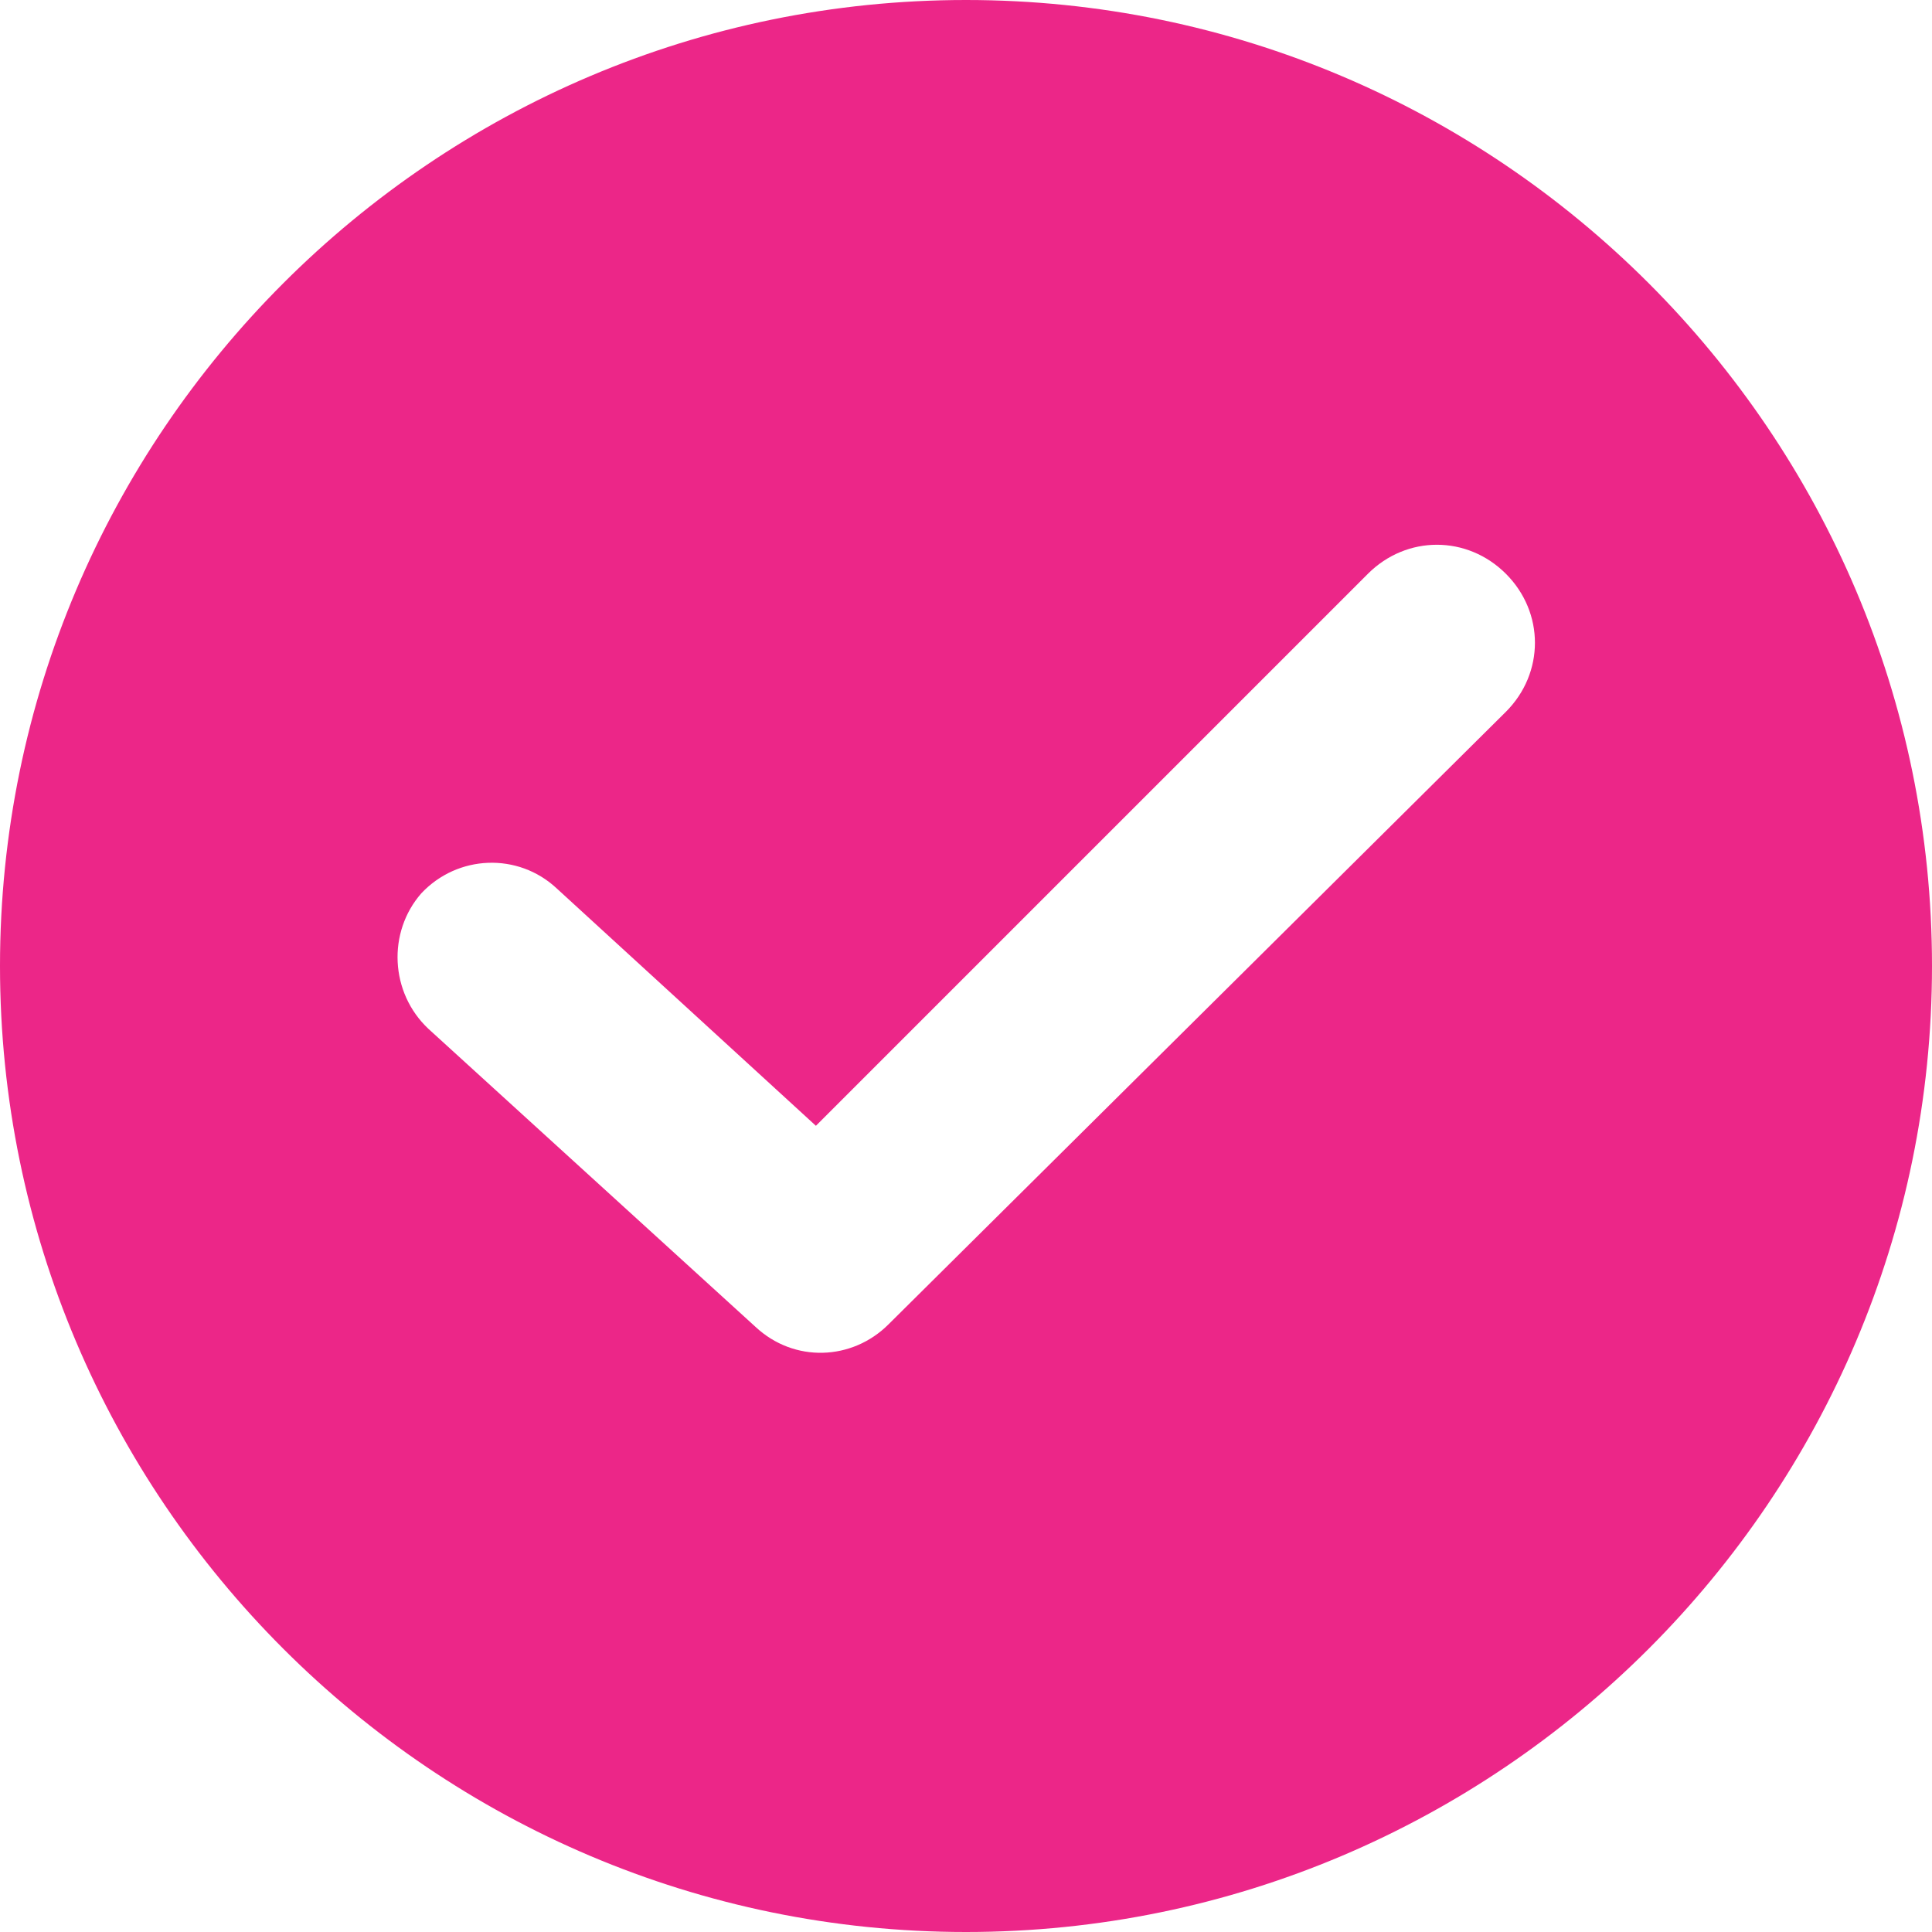
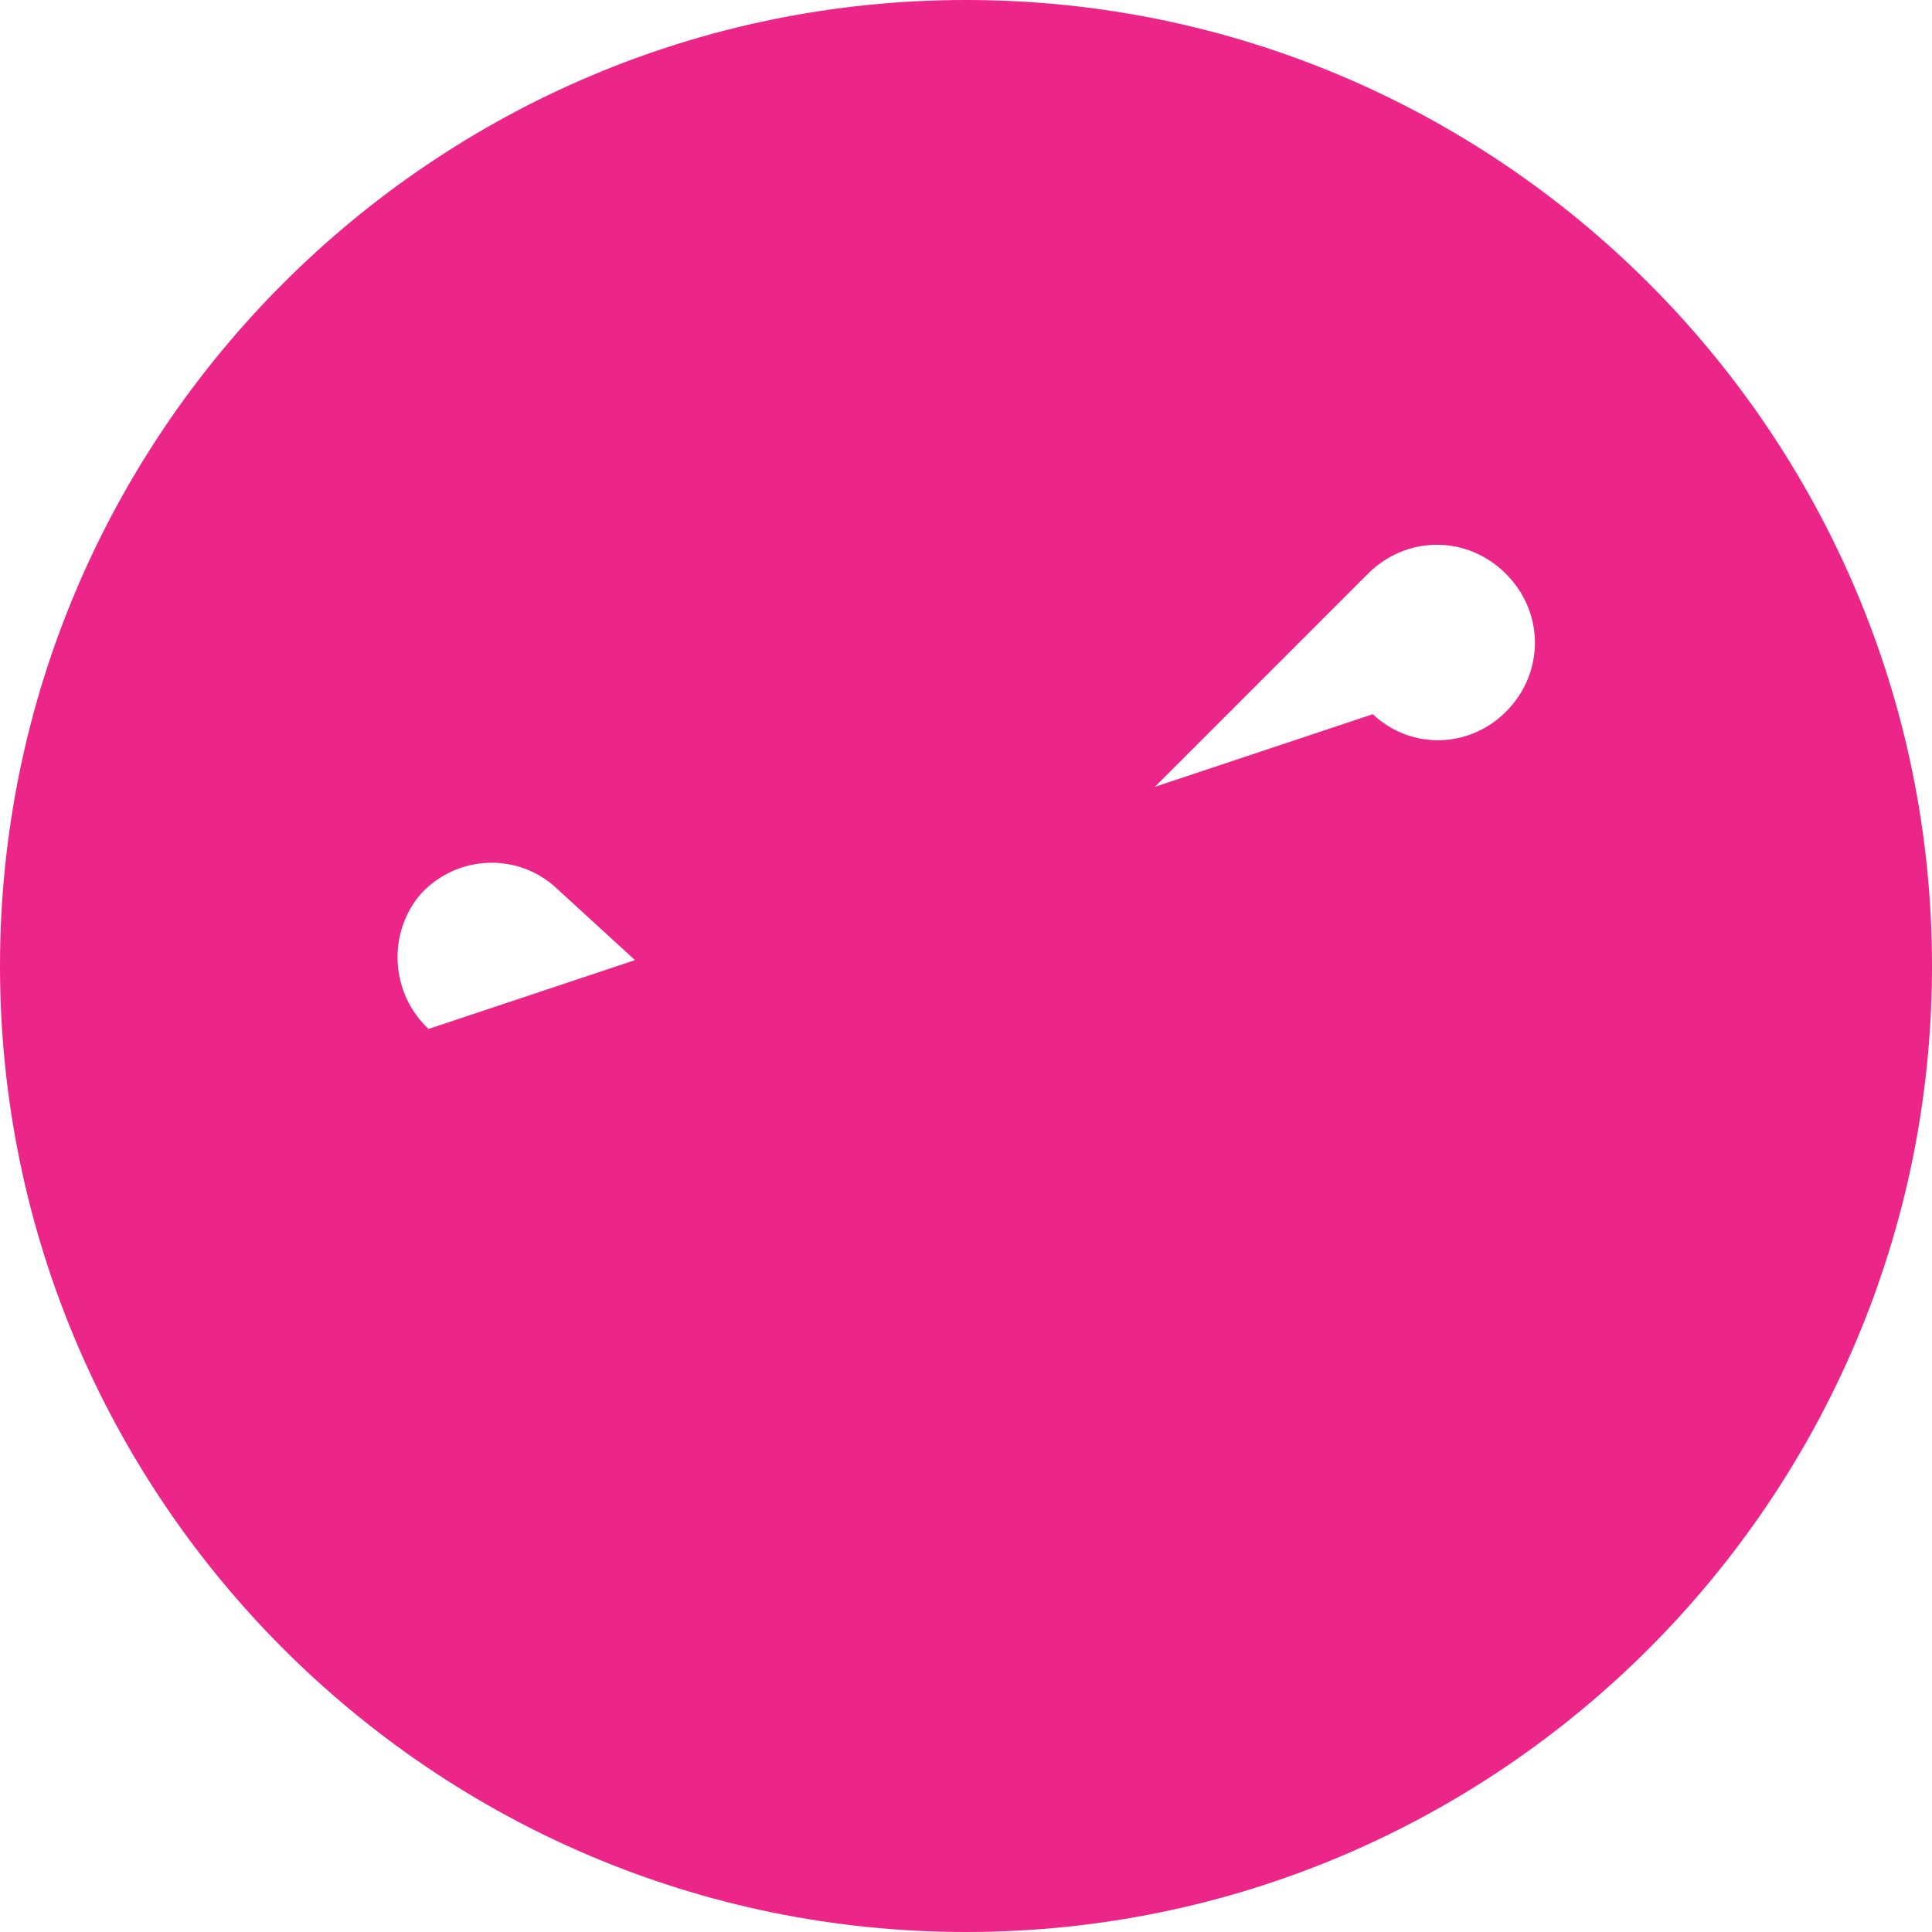
<svg xmlns="http://www.w3.org/2000/svg" xml:space="preserve" data-sanitized-enable-background="new 0 0 100 100" viewBox="0 0 100 100" height="100px" width="100px" y="0px" x="0px" id="Capa_1" version="1.1">
  <g>
    <g>
-       <path d="M50,0C22.431,0,0,22.431,0,50c0,27.568,22.431,50,50,50c27.568,0,50-22.432,50-50    C100,22.431,77.568,0,50,0z M77.945,36.842L45.99,68.547c-1.879,1.879-4.887,2.004-6.892,0.125L22.181,53.258    c-2.005-1.879-2.13-5.012-0.376-7.017c1.879-2.005,5.012-2.13,7.018-0.25l13.408,12.28l28.571-28.571    c2.005-2.005,5.138-2.005,7.144,0C79.949,31.704,79.949,34.837,77.945,36.842z" fill="#EC2688" />
+       <path d="M50,0C22.431,0,0,22.431,0,50c0,27.568,22.431,50,50,50c27.568,0,50-22.432,50-50    C100,22.431,77.568,0,50,0z M77.945,36.842c-1.879,1.879-4.887,2.004-6.892,0.125L22.181,53.258    c-2.005-1.879-2.13-5.012-0.376-7.017c1.879-2.005,5.012-2.13,7.018-0.25l13.408,12.28l28.571-28.571    c2.005-2.005,5.138-2.005,7.144,0C79.949,31.704,79.949,34.837,77.945,36.842z" fill="#EC2688" />
    </g>
  </g>
</svg>